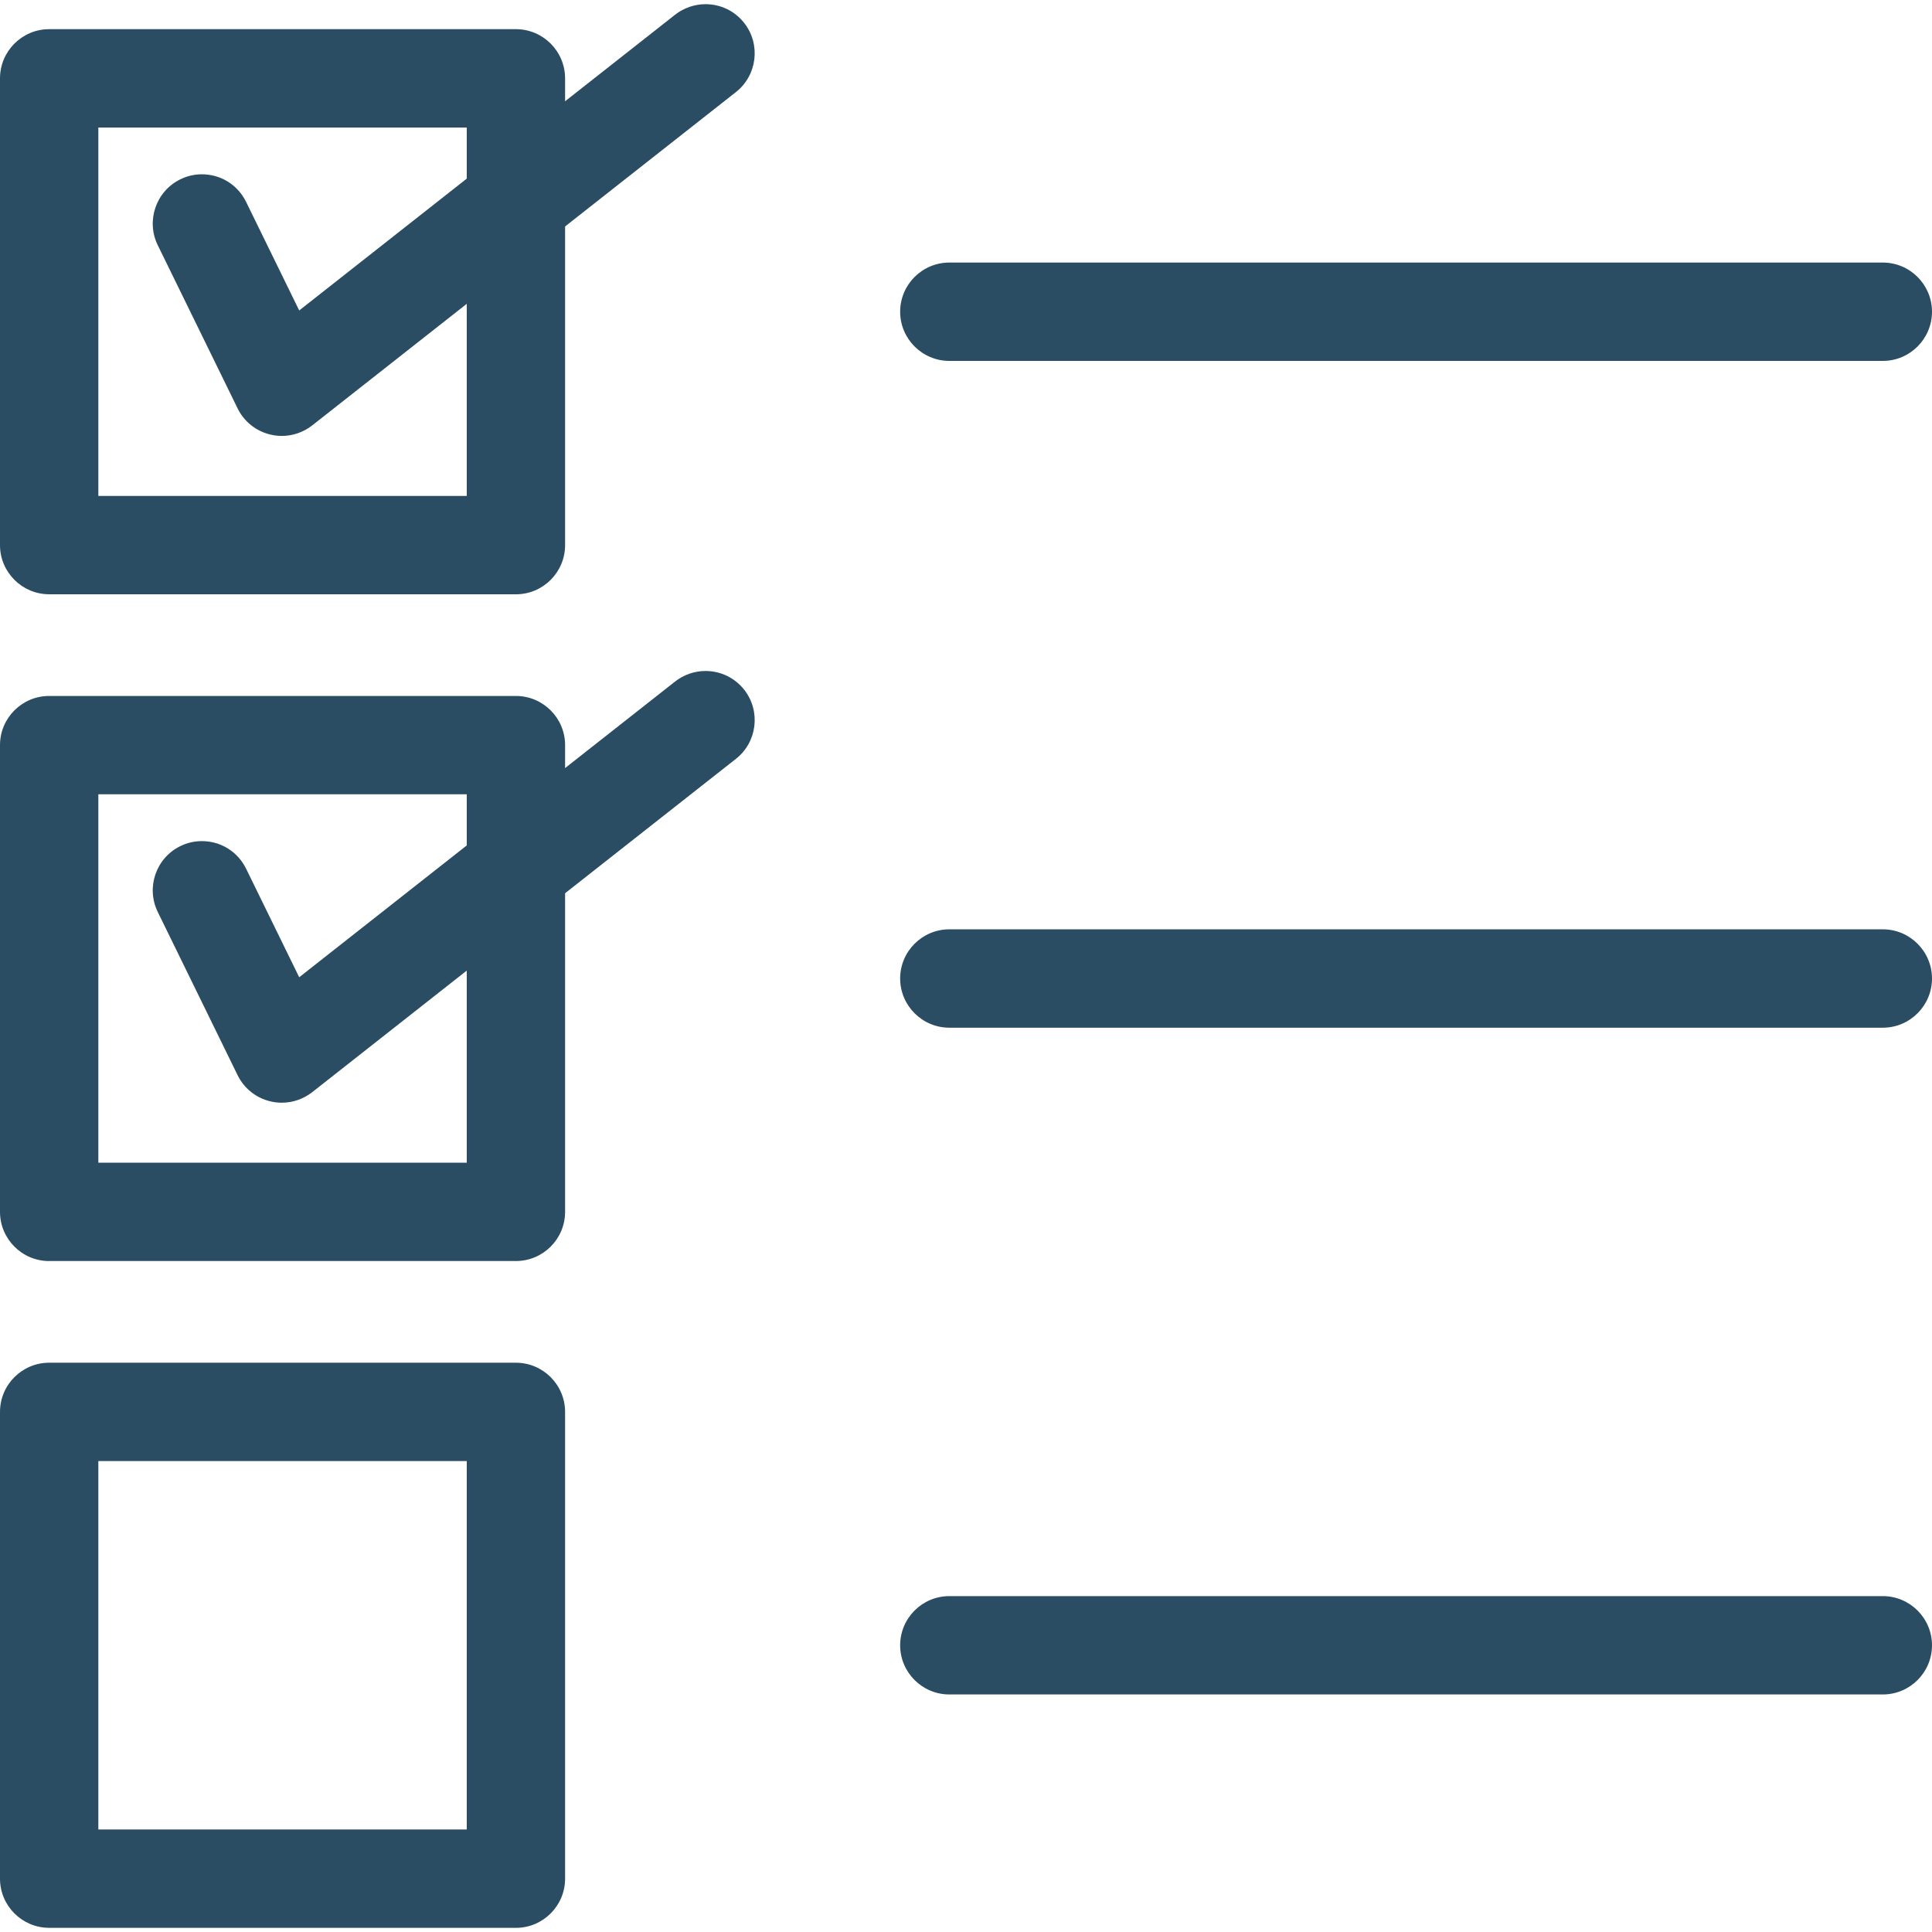
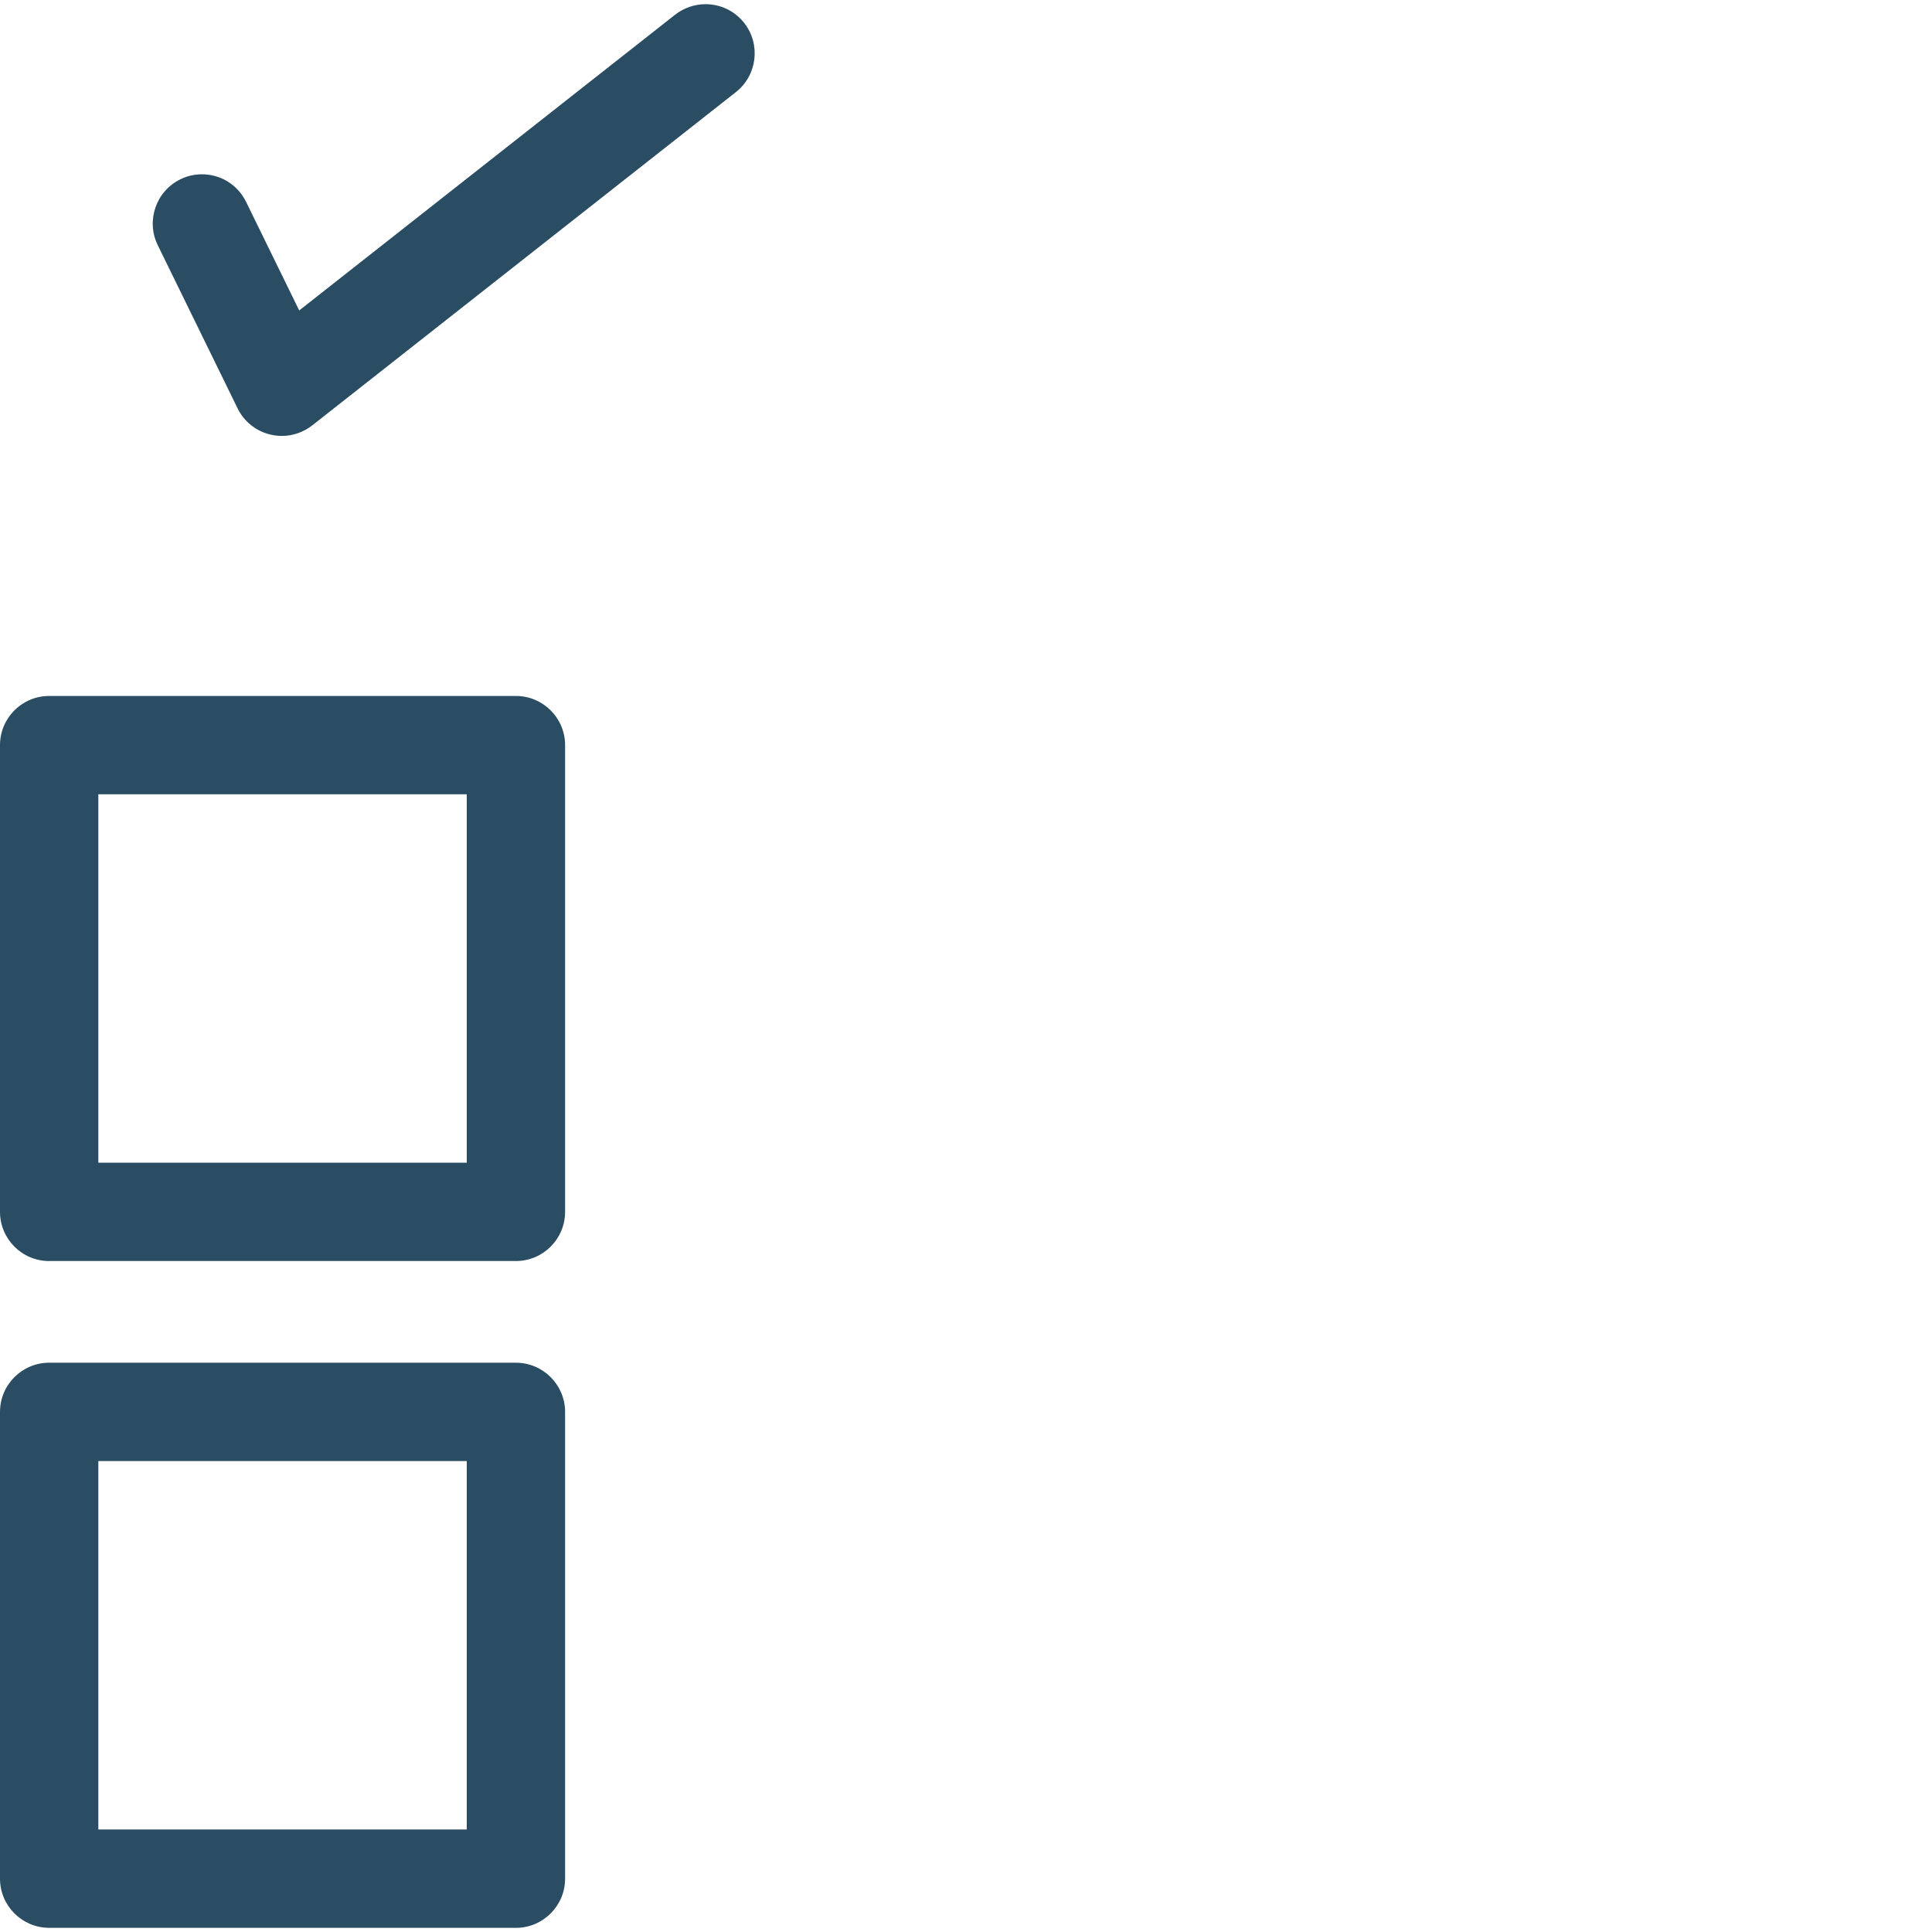
<svg xmlns="http://www.w3.org/2000/svg" id="Layer_1" data-name="Layer 1" version="1.1" viewBox="0 0 61 61">
  <defs>
    <style>
      .cls-1 {
        fill: #2a4d63;
        stroke-width: 0px;
      }
    </style>
  </defs>
-   <path class="cls-1" d="M1.552,18.763C.697,18.763 0,18.067 0,17.211V2.474C0,1.618.697.921,1.552.921h14.737c.856,0,1.553.697,1.553,1.553v14.737c0,.856-.696,1.553-1.553,1.553H1.552ZM14.737,15.658V4.027H3.105v11.631h11.632Z" />
  <path class="cls-1" d="M8.896,13.763c-.121,0-.24-.014-.352-.041-.454-.104-.837-.407-1.043-.83l-2.521-5.152c-.375-.77-.056-1.701.713-2.078.214-.105.443-.159.681-.159.598,0,1.132.333,1.396.871l1.677,3.428L21.316.464c.273-.214.614-.332.96-.332.479,0,.925.216,1.221.593.529.673.412,1.651-.26,2.181l-13.38,10.526c-.273.214-.615.332-.961.332Z" />
  <path class="cls-1" d="M1.552,39.816C.697,39.816 0,39.119 0,38.263v-14.737c0-.856.696-1.552,1.552-1.552h14.737c.856,0,1.553.696,1.553,1.552v14.737c0,.856-.696,1.552-1.553,1.552H1.552ZM14.737,36.711v-11.632H3.105v11.632h11.632Z" />
-   <path class="cls-1" d="M8.896,34.816c-.123,0-.241-.014-.352-.041-.454-.104-.836-.407-1.043-.83l-2.521-5.153c-.375-.769-.056-1.701.713-2.077.214-.105.443-.158.681-.158.598,0,1.132.333,1.396.87l1.677,3.428,11.869-9.338c.273-.214.614-.332.959-.332.479,0,.925.216,1.222.592.529.674.412,1.652-.26,2.181l-13.38,10.526c-.273.214-.615.332-.961.332Z" />
  <path class="cls-1" d="M1.552,60.868C.697,60.868 0,60.172 0,59.316v-14.737c0-.856.696-1.553,1.552-1.553h14.737c.856,0,1.553.697,1.553,1.553v14.737c0,.856-.696,1.553-1.553,1.553H1.552ZM14.737,57.763v-11.632H3.105v11.632h11.632Z" />
-   <path class="cls-1" d="M29.974,53.5c-.856,0-1.553-.696-1.553-1.552s.696-1.553,1.553-1.553h29.474c.855,0,1.552.697,1.552,1.553s-.696,1.552-1.552,1.552h-29.474Z" />
-   <path class="cls-1" d="M29.974,32.448c-.856,0-1.553-.697-1.553-1.553s.696-1.553,1.553-1.553h29.474c.855,0,1.552.697,1.552,1.553s-.696,1.553-1.552,1.553h-29.474Z" />
-   <path class="cls-1" d="M29.974,11.395c-.856,0-1.553-.697-1.553-1.553s.696-1.552,1.553-1.552h29.474c.855,0,1.552.696,1.552,1.552s-.696,1.553-1.552,1.553h-29.474Z" />
</svg>